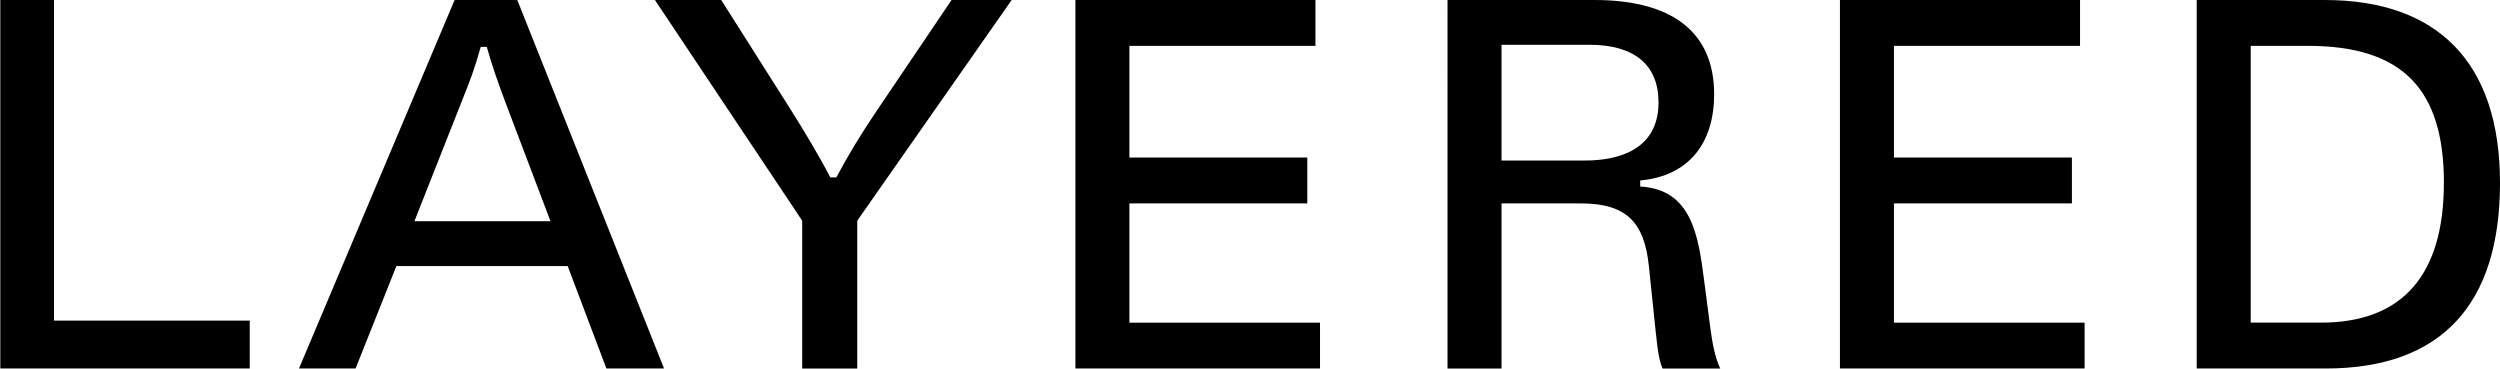
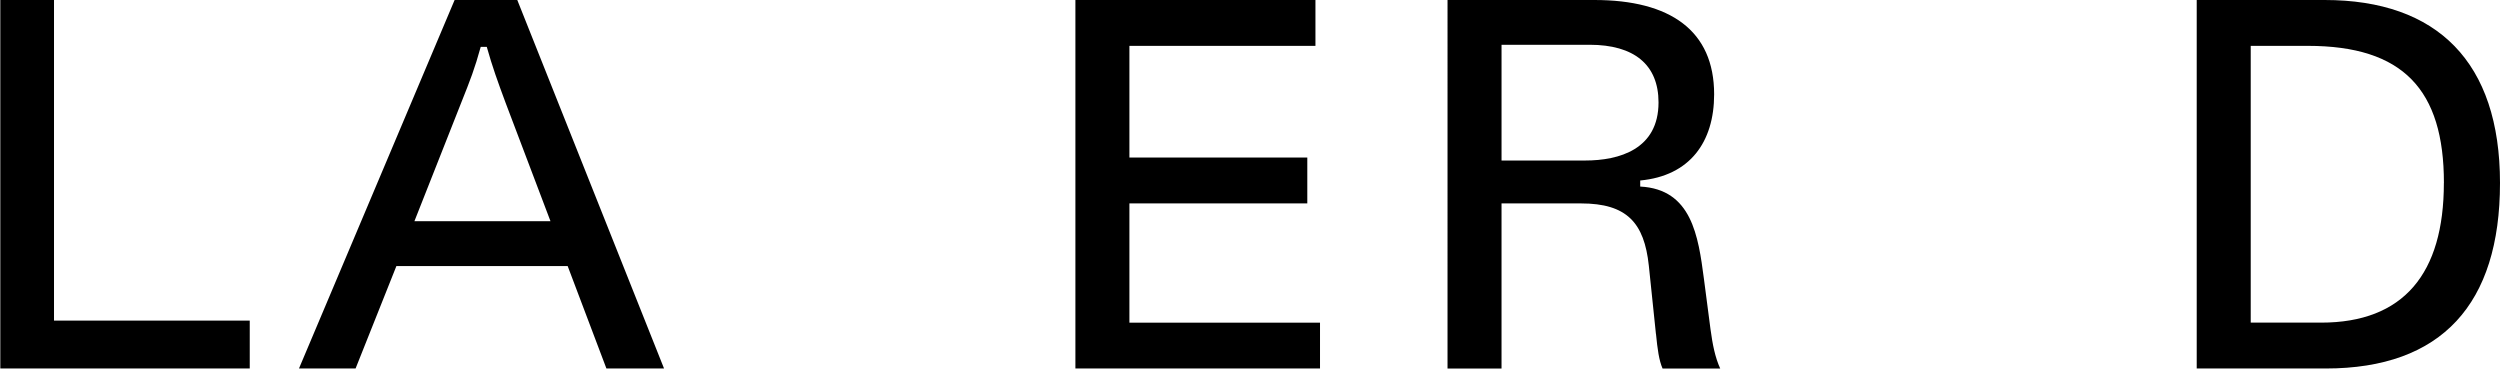
<svg xmlns="http://www.w3.org/2000/svg" id="Layer_1" version="1.1" viewBox="0 0 481.89 71.05">
  <defs>
    <style>
      .st0 {
        fill: none;
      }

      .st1 {
        clip-path: url(#clippath);
      }
    </style>
    <clipPath id="clippath">
      <rect class="st0" x=".06" y="0" width="481.83" height="71.05" />
    </clipPath>
  </defs>
  <g class="st1">
    <polygon points="0 0 10.41 0 10.41 61.8 48.14 61.8 48.14 71.03 0 71.03 0 0 0 0" />
  </g>
  <path d="M87.63,0h12.08l28.29,71.03h-11.11l-7.47-19.75h-33.01l-7.87,19.75h-10.91L87.63,0h0ZM106.11,42.64l-8.64-22.79c-1.57-4.23-2.56-6.97-3.64-10.81h-1.17c-1.17,4.23-1.97,6.28-3.74,10.71l-9.04,22.89h26.23Z" />
-   <path d="M154.63,42.54L126.24,0h12.78l13.45,21.22c2.16,3.44,5.4,8.74,7.57,12.97h1.17c2.26-4.23,4.61-8.15,7.87-12.97L183.42,0h11.59l-29.77,42.54v28.49h-10.61v-28.49h0Z" />
  <polygon points="207.29 0 253.56 0 253.56 8.84 217.7 8.84 217.7 30.36 251.99 30.36 251.99 39.2 217.7 39.2 217.7 62.19 254.44 62.19 254.44 71.03 207.29 71.03 207.29 0 207.29 0" />
  <path d="M319.19,64.36l-1.37-13.17c-.88-8.25-4.23-11.98-13.07-11.98h-15.32v31.83h-10.41V0h28.3c14.64,0,23.09,5.9,23.09,18.18,0,9.24-4.71,15.72-14.25,16.61v1.17c9.92.5,11.2,9.54,12.28,17.78l1.27,9.73c.4,2.94.88,5.4,1.87,7.57h-11.11c-.69-1.57-.98-3.73-1.27-6.68h0ZM306.42,8.64h-16.99v22.3h16.11c6.58,0,14.15-2.16,14.15-11.2,0-7.27-4.71-11.11-13.27-11.11h0Z" />
-   <polygon points="354.66 0 400.94 0 400.94 8.84 365.07 8.84 365.07 30.36 399.37 30.36 399.37 39.2 365.07 39.2 365.07 62.19 401.82 62.19 401.82 71.03 354.66 71.03 354.66 0 354.66 0" />
  <path d="M423.43,0h24.66C469.81,0,481.89,11.98,481.89,35.27s-11.2,35.76-33.6,35.76h-24.86V0h0ZM471.08,35.27c0-17.98-7.87-26.43-26.23-26.43h-11.01v53.35h13.55c15.92,0,23.68-9.44,23.68-26.92h0Z" />
</svg>